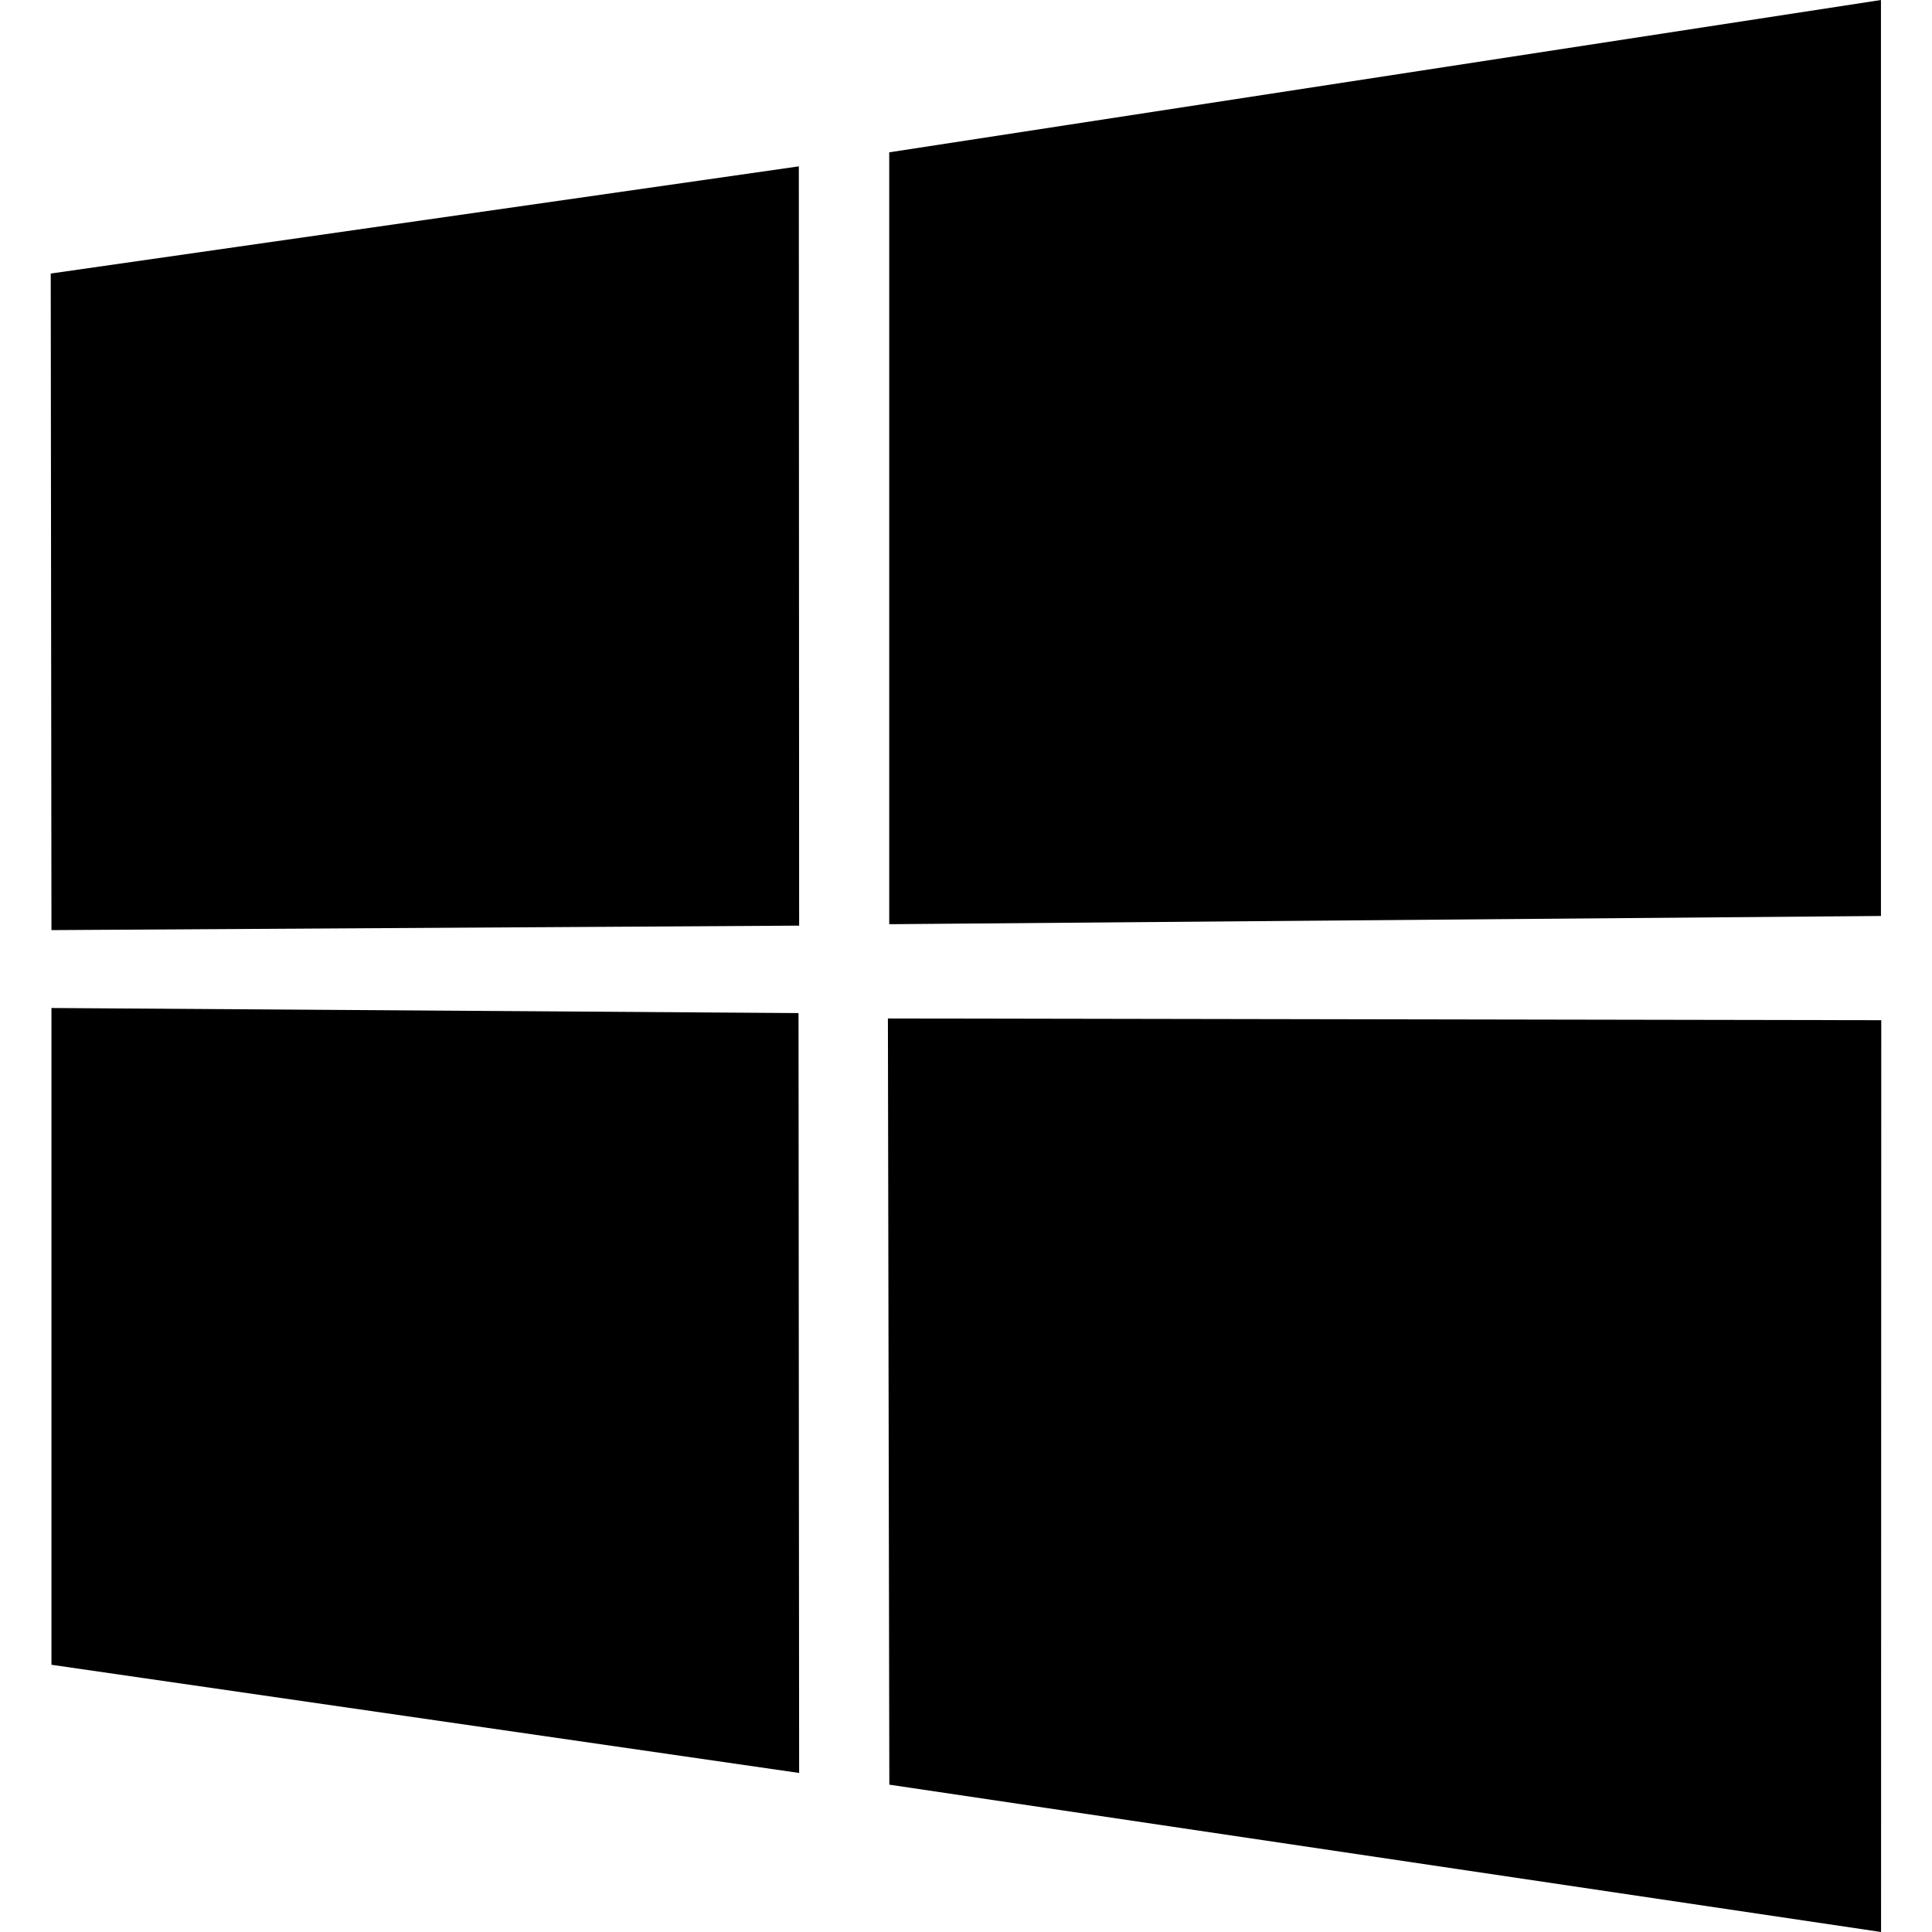
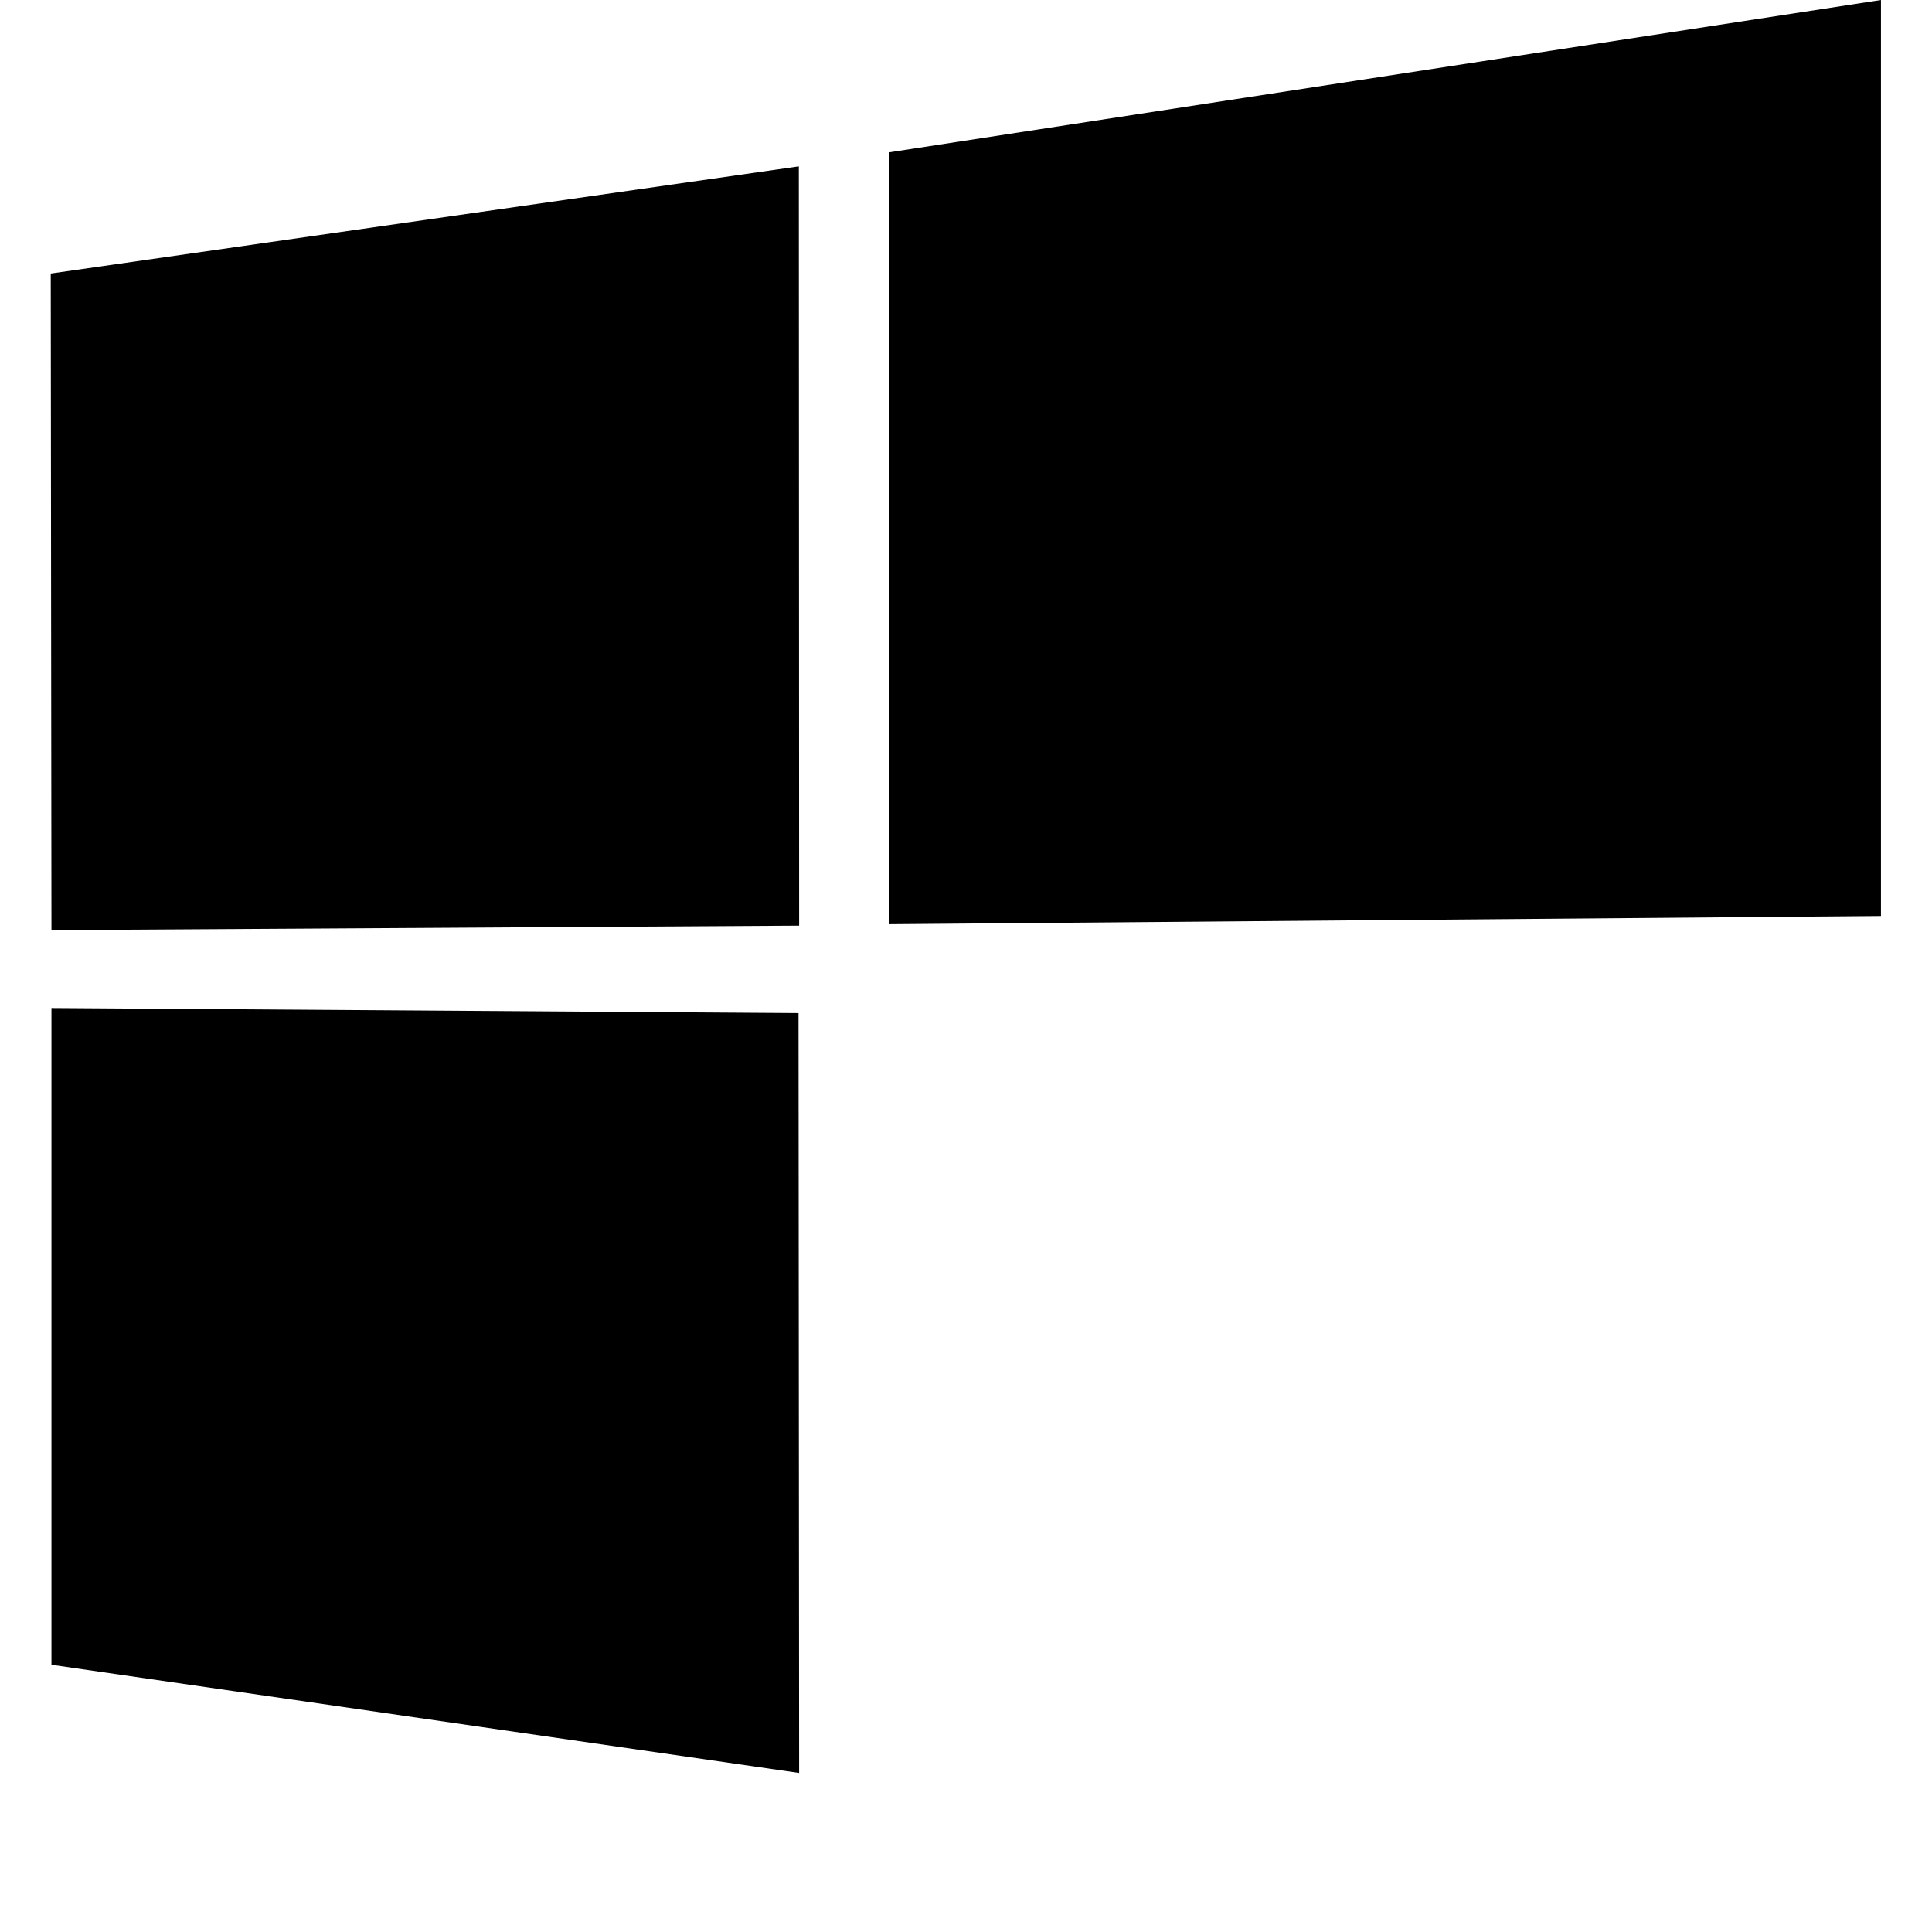
<svg xmlns="http://www.w3.org/2000/svg" height="20" viewBox="0 0 18 19" width="20">
-   <path d="m0 2.69 7.356-1.054.003 7.467-7.353.044-.007-6.456zm7.353 7.273.006 7.473-7.353-1.064-0-6.459 7.347.05zm.892-8.465 9.753-1.498v9.008l-9.753.081v-7.591zm9.756 8.535-.002 8.967-9.753-1.449-.014-7.535z" />
+   <path d="m0 2.69 7.356-1.054.003 7.467-7.353.044-.007-6.456zm7.353 7.273.006 7.473-7.353-1.064-0-6.459 7.347.05zm.892-8.465 9.753-1.498v9.008l-9.753.081v-7.591zz" />
</svg>